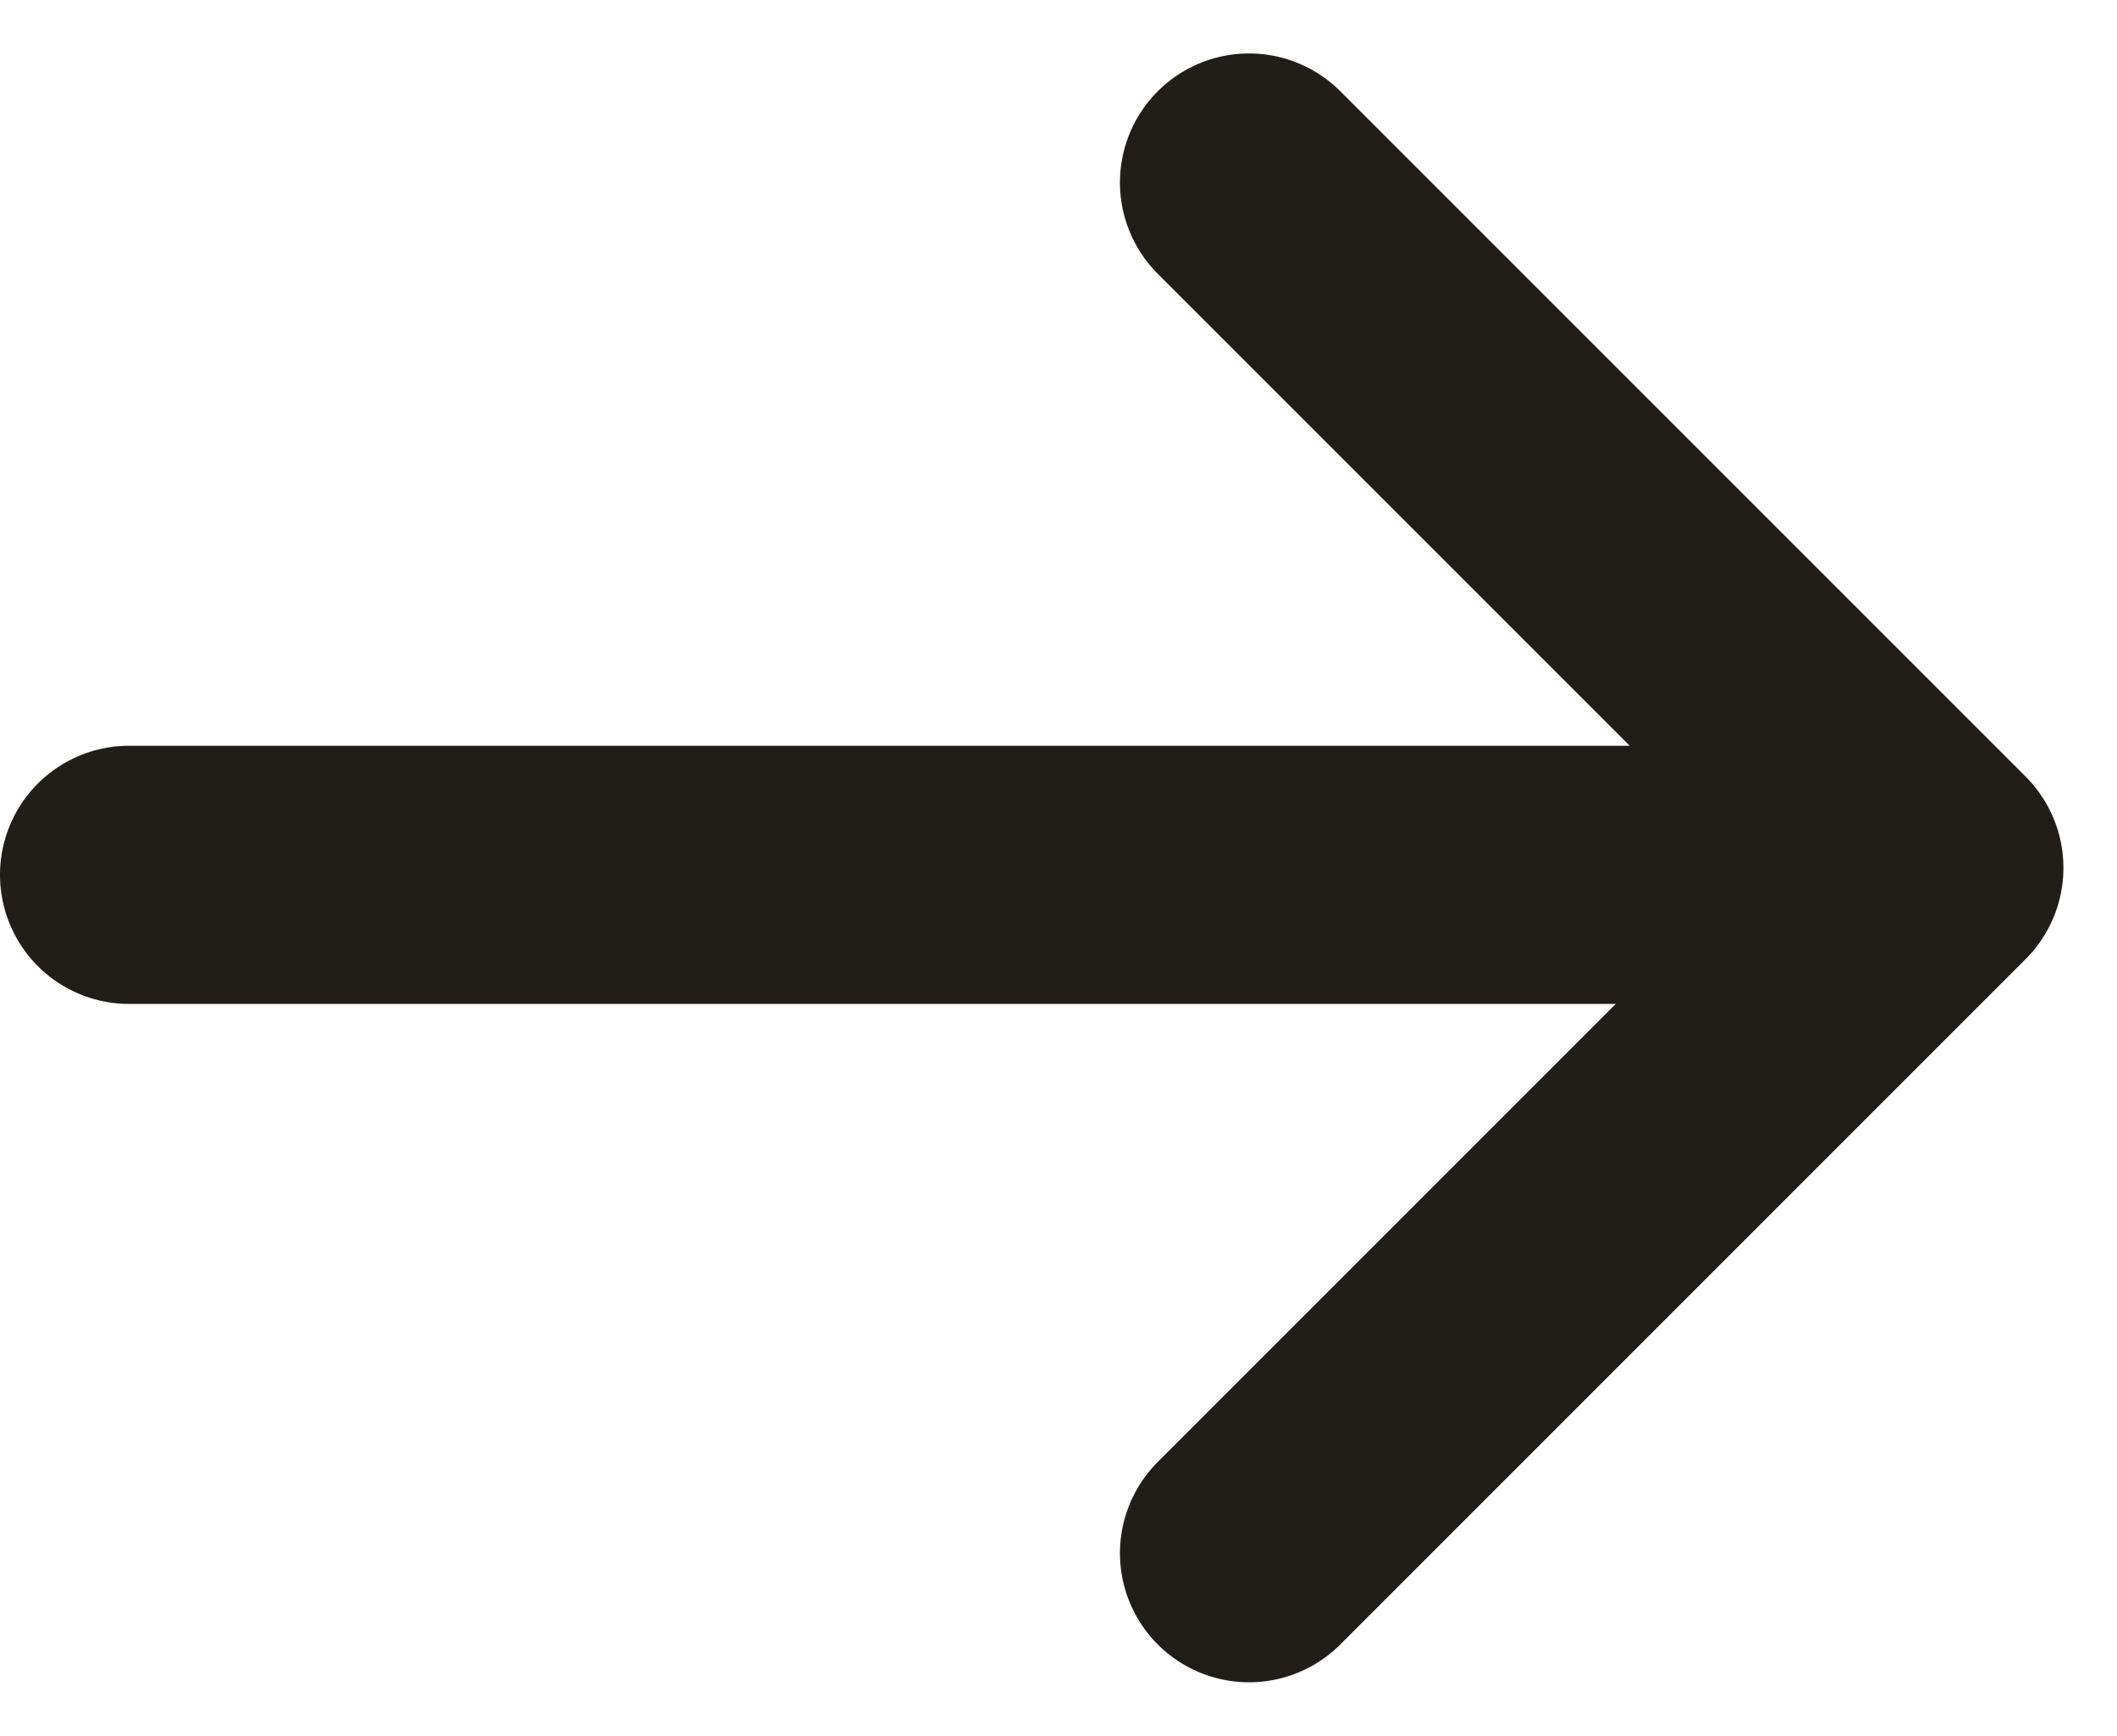
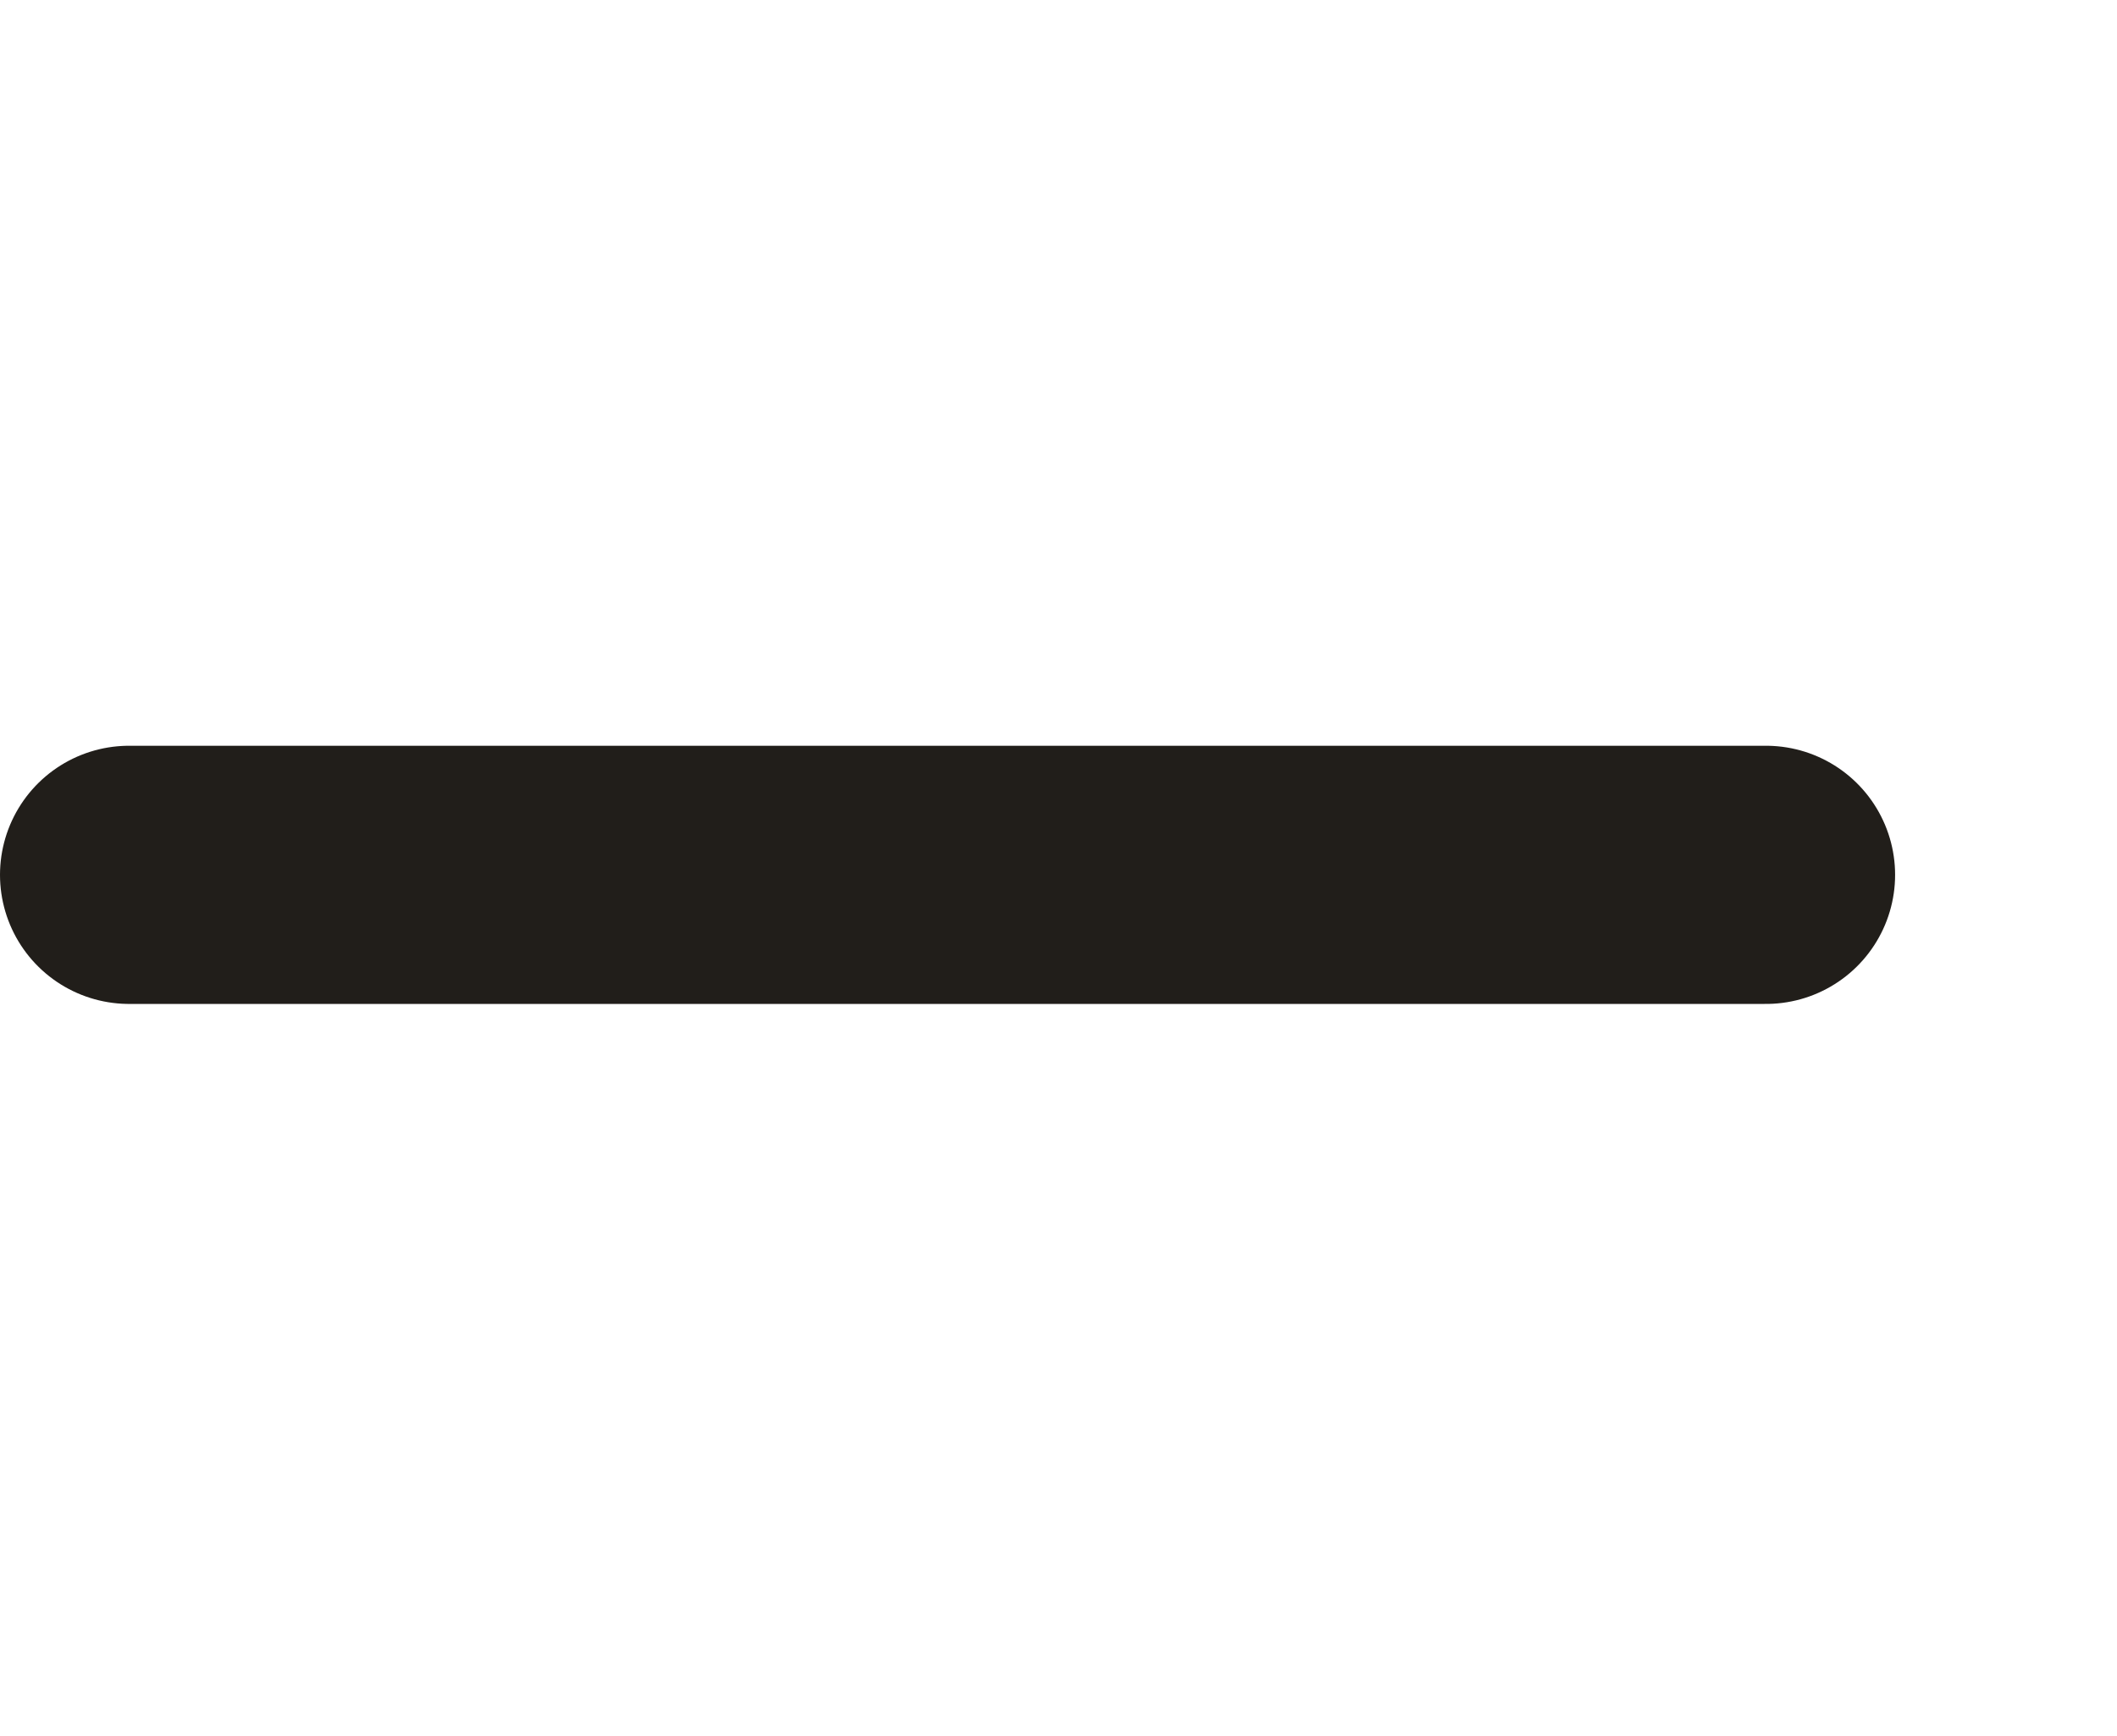
<svg xmlns="http://www.w3.org/2000/svg" width="16.4" height="13.446" viewBox="0 0 16.4 13.446">
  <g id="Grupo_264" data-name="Grupo 264" transform="translate(-585 -87.586)">
    <g id="Grupo_260" data-name="Grupo 260" transform="translate(586 89)">
      <path id="Trazado_367" data-name="Trazado 367" d="M1508.131,1789.5h12.681" transform="translate(-1508.131 -1784.137)" fill="none" stroke="#211e1a" stroke-linecap="round" stroke-width="2" />
-       <path id="Trazado_368" data-name="Trazado 368" d="M0,0H7.508V7.508" transform="translate(8.676 0) rotate(45)" fill="none" stroke="#211e1a" stroke-linecap="round" stroke-linejoin="round" stroke-width="2" />
    </g>
  </g>
</svg>